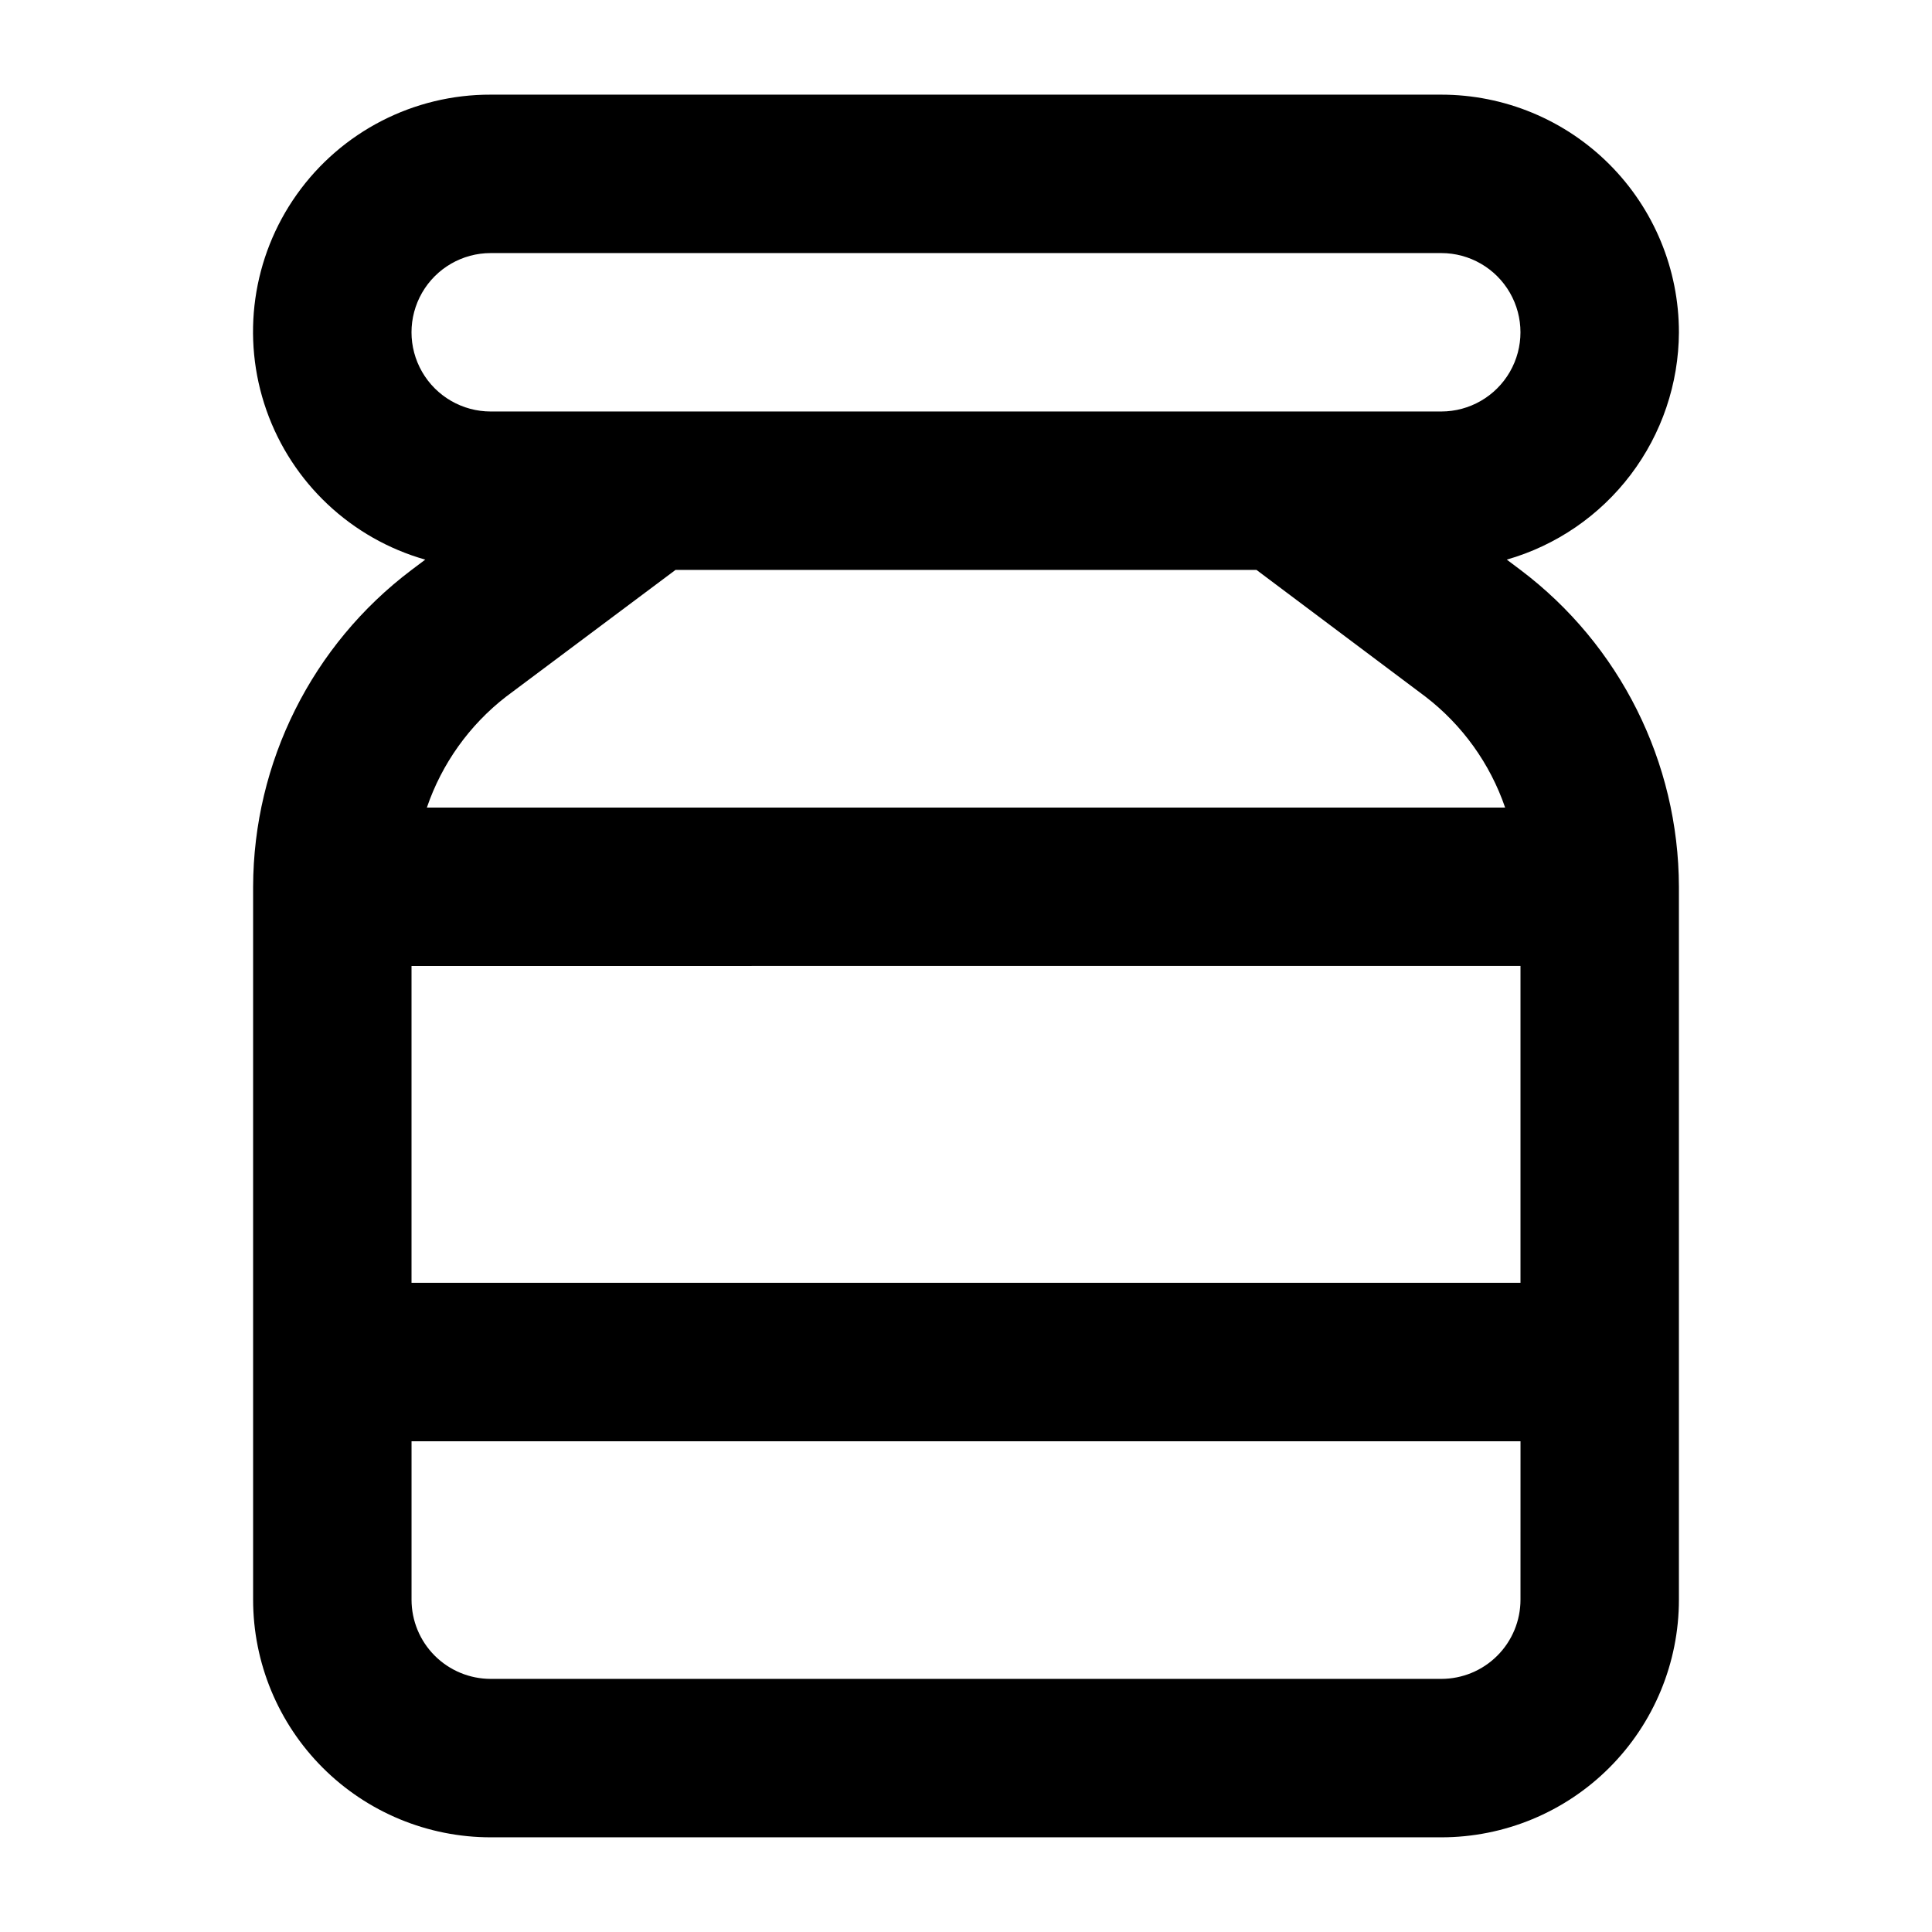
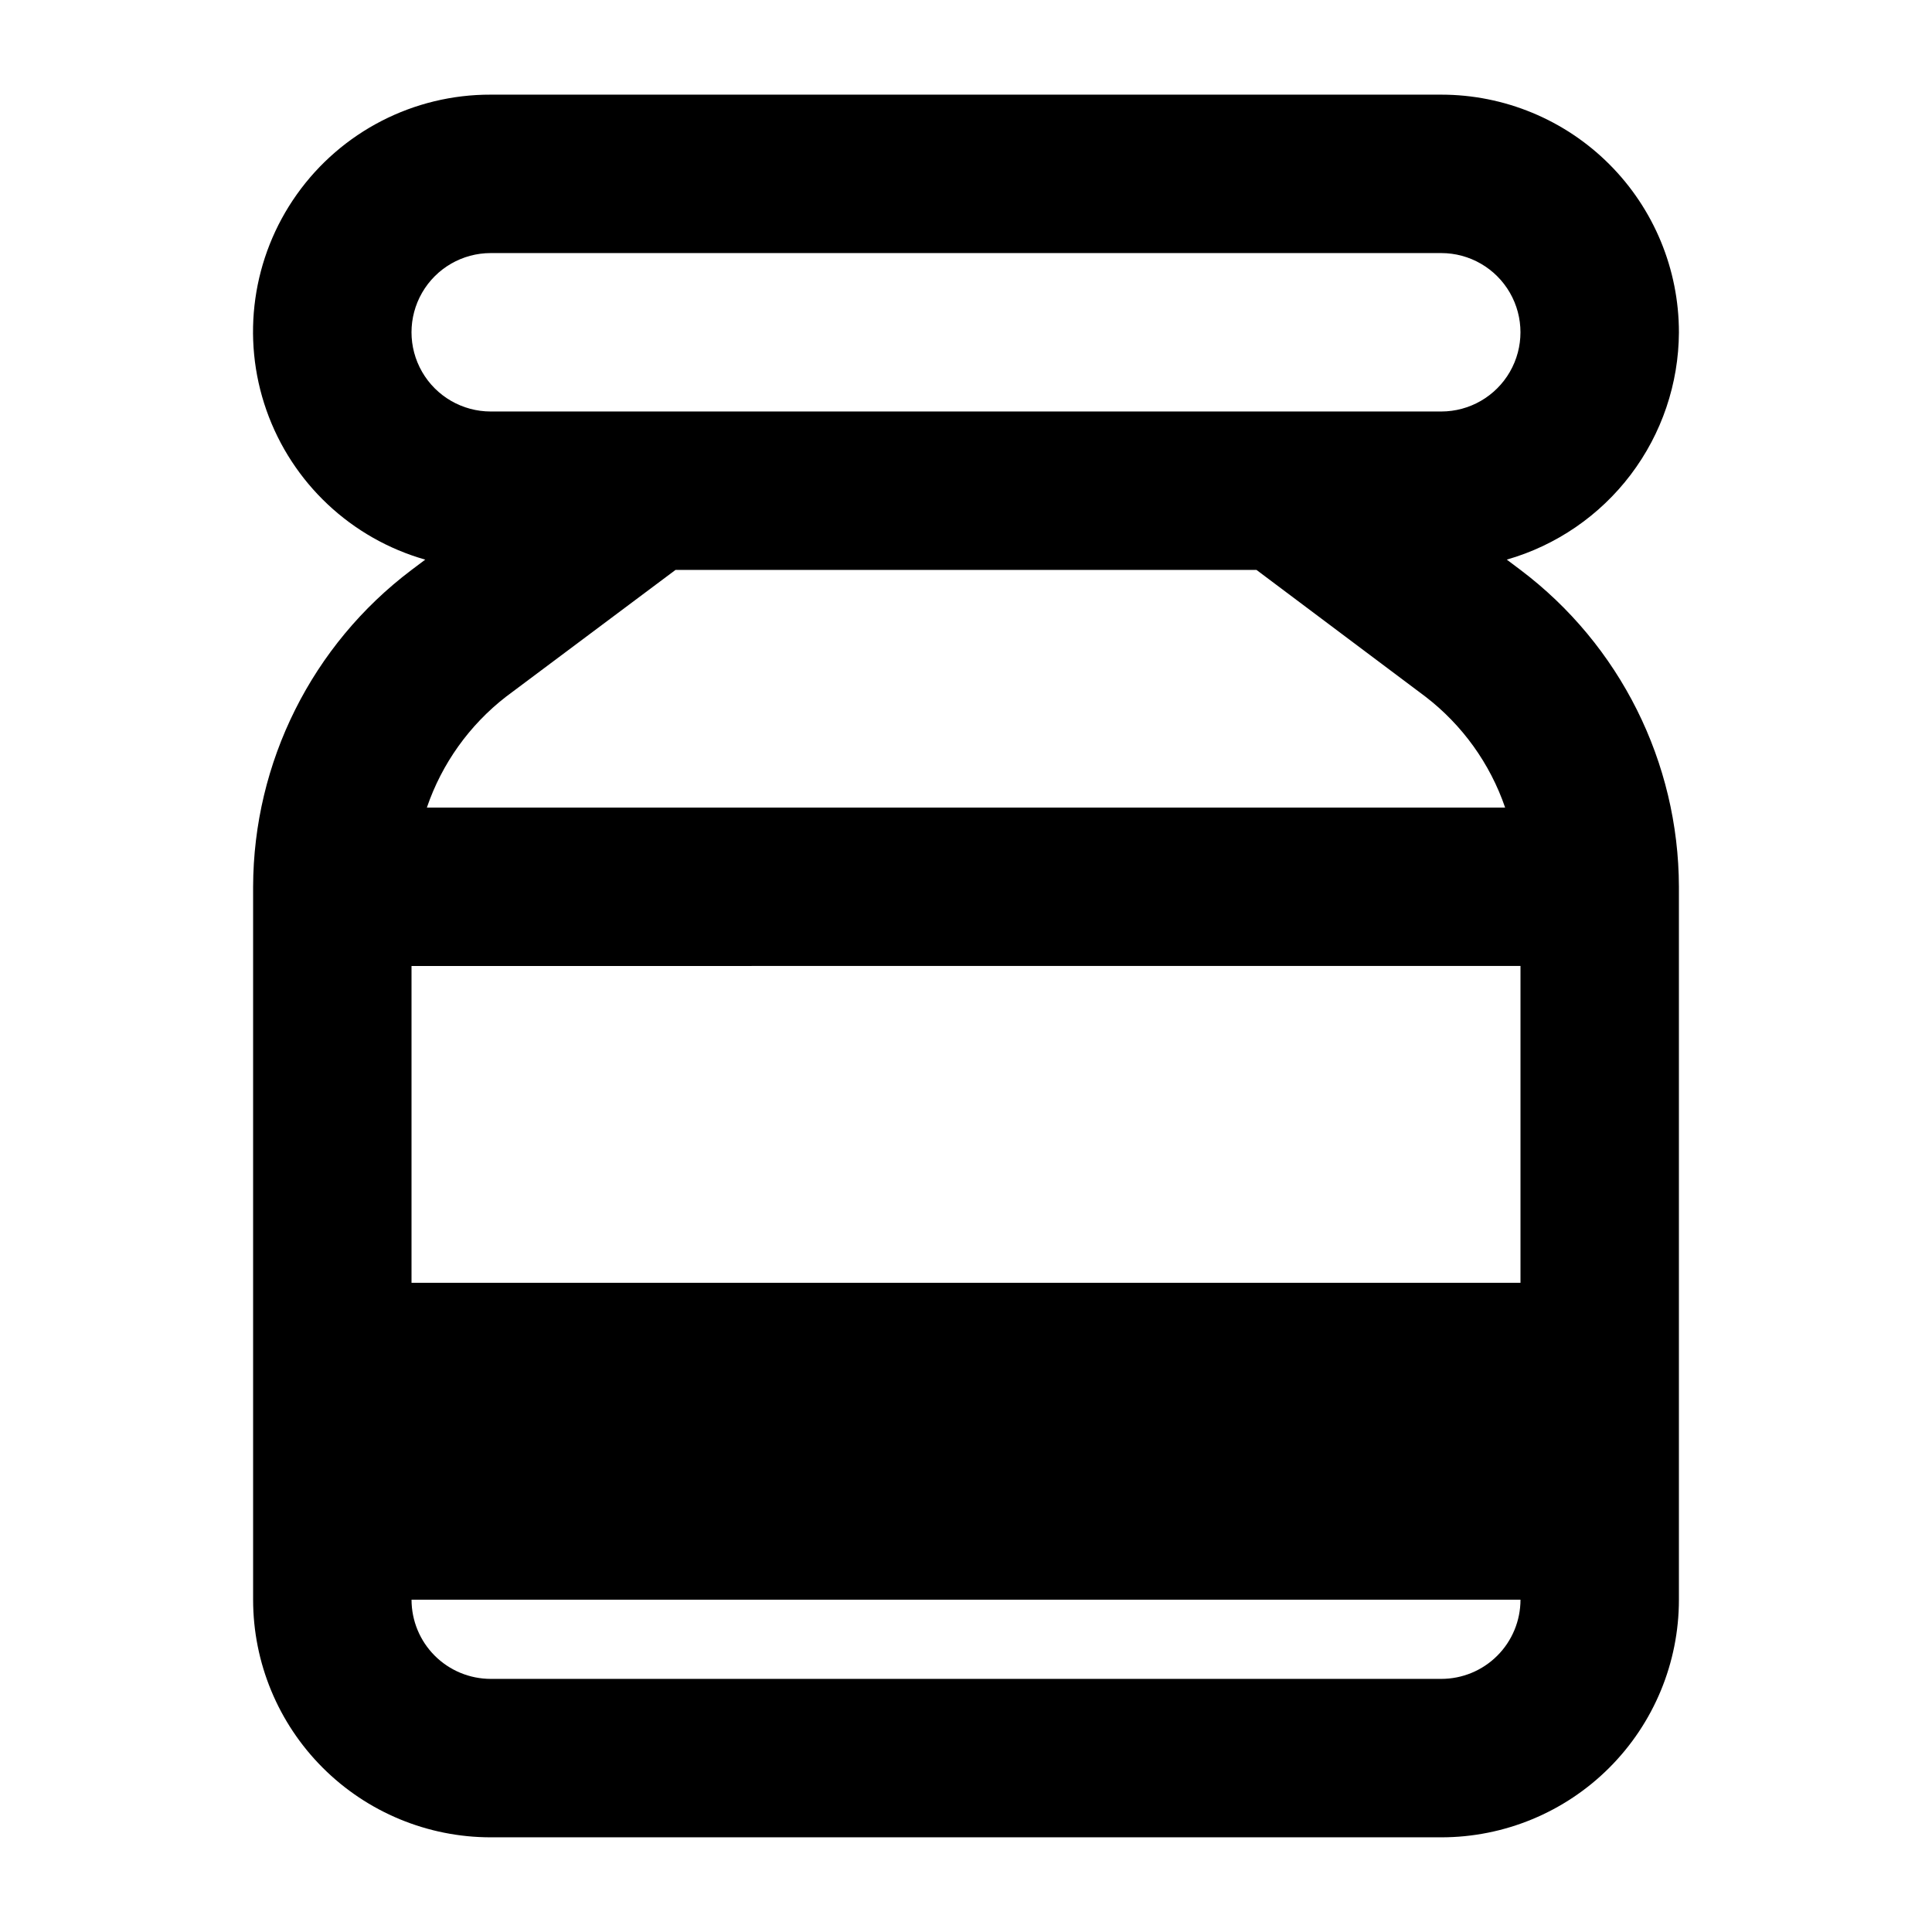
<svg xmlns="http://www.w3.org/2000/svg" fill="#000000" width="800px" height="800px" version="1.1" viewBox="144 144 512 512">
-   <path d="m588.93 232.06c0-16.703-6.633-32.723-18.445-44.531-11.809-11.809-27.828-18.445-44.531-18.445h-251.9c-20.402-0.062-39.562 9.789-51.383 26.422-11.82 16.629-14.828 37.965-8.062 57.211 6.766 19.25 22.457 34.012 42.086 39.59l-3.633 2.731c-26.363 19.879-41.898 50.949-41.984 83.969v188.93-0.004c0 16.703 6.633 32.723 18.445 44.531 11.809 11.812 27.828 18.445 44.531 18.445h251.9c16.703 0 32.723-6.633 44.531-18.445 11.812-11.809 18.445-27.828 18.445-44.531v-188.93c-0.086-33.02-15.621-64.09-41.984-83.969l-3.633-2.731h0.004c13.098-3.754 24.621-11.656 32.848-22.52 8.223-10.863 12.703-24.102 12.766-37.727zm-41.984 335.87c0 5.57-2.211 10.91-6.148 14.844-3.934 3.938-9.273 6.148-14.844 6.148h-251.9c-5.566 0-10.906-2.211-14.844-6.148-3.938-3.934-6.148-9.273-6.148-14.844v-41.984h293.89zm0-167.94v83.969h-293.89v-83.965zm-289.82-41.98c3.973-11.641 11.273-21.859 20.992-29.391l44.902-33.586h153.96l44.777 33.586c9.773 7.512 17.117 17.73 21.117 29.391zm268.82-104.96h-251.9c-7.5 0-14.43-4-18.18-10.496s-3.75-14.496 0-20.992 10.68-10.496 18.18-10.496h251.9c7.5 0 14.43 4 18.18 10.496s3.75 14.496 0 20.992-10.68 10.496-18.18 10.496z" />
+   <path d="m588.93 232.06c0-16.703-6.633-32.723-18.445-44.531-11.809-11.809-27.828-18.445-44.531-18.445h-251.9c-20.402-0.062-39.562 9.789-51.383 26.422-11.82 16.629-14.828 37.965-8.062 57.211 6.766 19.25 22.457 34.012 42.086 39.59l-3.633 2.731c-26.363 19.879-41.898 50.949-41.984 83.969v188.93-0.004c0 16.703 6.633 32.723 18.445 44.531 11.809 11.812 27.828 18.445 44.531 18.445h251.9c16.703 0 32.723-6.633 44.531-18.445 11.812-11.809 18.445-27.828 18.445-44.531v-188.93c-0.086-33.02-15.621-64.09-41.984-83.969l-3.633-2.731h0.004c13.098-3.754 24.621-11.656 32.848-22.52 8.223-10.863 12.703-24.102 12.766-37.727zm-41.984 335.87c0 5.57-2.211 10.91-6.148 14.844-3.934 3.938-9.273 6.148-14.844 6.148h-251.9c-5.566 0-10.906-2.211-14.844-6.148-3.938-3.934-6.148-9.273-6.148-14.844h293.89zm0-167.94v83.969h-293.89v-83.965zm-289.82-41.98c3.973-11.641 11.273-21.859 20.992-29.391l44.902-33.586h153.96l44.777 33.586c9.773 7.512 17.117 17.73 21.117 29.391zm268.82-104.96h-251.9c-7.5 0-14.43-4-18.18-10.496s-3.75-14.496 0-20.992 10.68-10.496 18.18-10.496h251.9c7.5 0 14.43 4 18.18 10.496s3.75 14.496 0 20.992-10.68 10.496-18.18 10.496z" />
</svg>